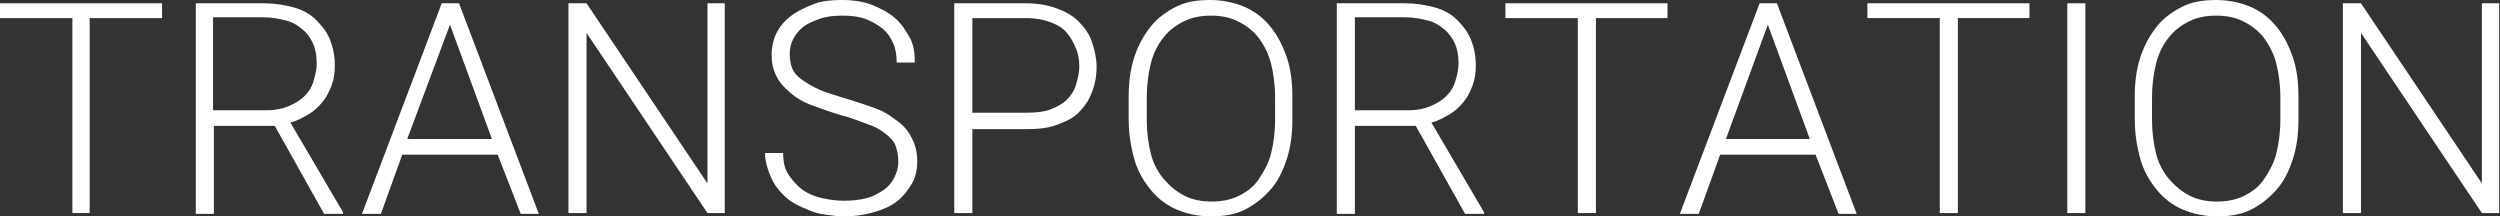
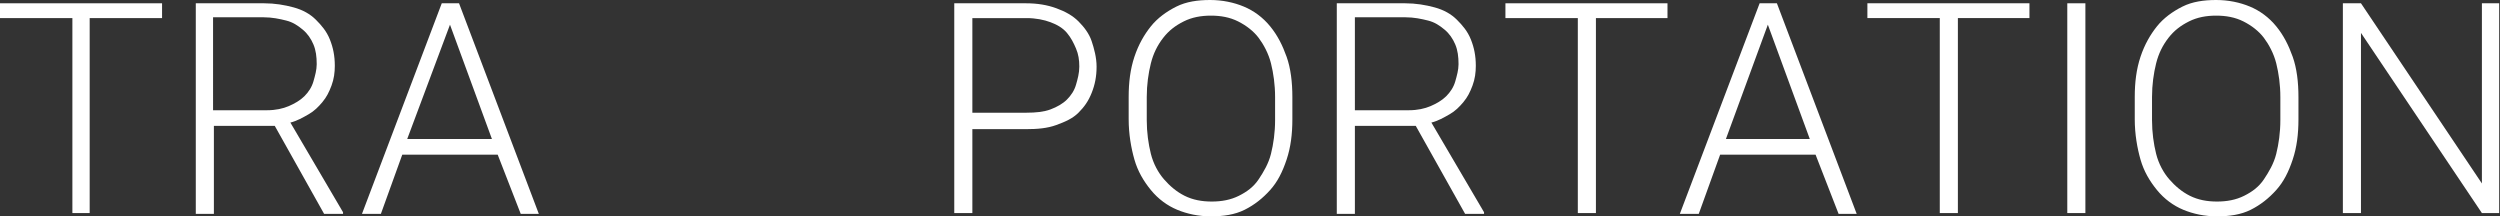
<svg xmlns="http://www.w3.org/2000/svg" version="1.1" id="レイヤー_1" x="0px" y="0px" viewBox="0 0 303.9 26.3" style="enable-background:new 0 0 303.9 26.3;" xml:space="preserve">
  <rect x="0" y="0" width="303.9" height="26.3" fill="#333333" stroke="none" />
  <style type="text/css">
	.st0{fill:#FFFFFF;}
</style>
  <g>
    <path class="st0" d="M19.7,2.2h-8.8v23.7H8.8V2.2H0V0.4h19.7V2.2z" />
    <path class="st0" d="M33.4,15.3h-7.4v10.7h-2.2V0.4h8.3c1.3,0,2.5,0.2,3.6,0.5s2,0.8,2.7,1.5s1.3,1.4,1.7,2.4s0.6,2,0.6,3.2   c0,0.8-0.1,1.6-0.4,2.4s-0.6,1.4-1.1,2s-1,1.1-1.7,1.5s-1.4,0.8-2.2,1l6.4,10.9v0.2h-2.3L33.4,15.3z M25.9,13.4h6.6   c1,0,1.9-0.2,2.6-0.5s1.4-0.7,1.9-1.2s0.9-1.1,1.1-1.8s0.4-1.4,0.4-2.1c0-0.9-0.1-1.7-0.4-2.4s-0.7-1.3-1.3-1.8s-1.2-0.9-2-1.1   s-1.7-0.4-2.8-0.4h-6.1V13.4z" />
    <path class="st0" d="M60.5,18.8H48.9l-2.6,7.2H44l9.7-25.6h2.1l9.7,25.6h-2.2L60.5,18.8z M49.5,16.9h10.3L54.7,3L49.5,16.9z" />
-     <path class="st0" d="M88.2,25.9H86L71.3,4v21.9h-2.2V0.4h2.2l14.7,21.9V0.4h2.1V25.9z" />
-     <path class="st0" d="M109.2,19.7c0-0.7-0.1-1.3-0.3-1.9s-0.6-1-1.2-1.5s-1.3-0.9-2.2-1.2s-2-0.8-3.3-1.1c-1.3-0.4-2.4-0.8-3.5-1.2   s-1.9-0.9-2.6-1.5s-1.3-1.2-1.7-2s-0.6-1.6-0.6-2.6c0-1,0.2-1.9,0.6-2.7s1-1.5,1.8-2.1s1.7-1,2.7-1.4s2.2-0.5,3.5-0.5   c1.3,0,2.6,0.2,3.6,0.6s2,0.9,2.8,1.6s1.3,1.5,1.8,2.4s0.6,1.9,0.6,3H109c0-0.8-0.1-1.6-0.4-2.3s-0.7-1.3-1.3-1.8s-1.3-0.9-2.1-1.2   s-1.8-0.4-2.8-0.4s-2,0.1-2.8,0.4s-1.5,0.6-2,1s-0.9,0.9-1.2,1.5S96,5.9,96,6.6c0,0.6,0.1,1.2,0.3,1.7s0.6,1,1.2,1.4   s1.2,0.8,2.1,1.2s2,0.7,3.3,1.1c1.3,0.4,2.5,0.8,3.6,1.2s1.9,1,2.7,1.6s1.3,1.3,1.7,2.1s0.6,1.7,0.6,2.7c0,1-0.2,2-0.7,2.8   s-1,1.5-1.8,2.1s-1.7,1-2.8,1.3s-2.2,0.5-3.5,0.5c-0.8,0-1.5-0.1-2.3-0.2s-1.5-0.3-2.2-0.6s-1.4-0.6-2-1s-1.1-0.9-1.6-1.5   s-0.8-1.2-1.1-2S93,19.5,93,18.6h2.2c0,1.1,0.2,2,0.7,2.7s1,1.3,1.7,1.8s1.5,0.8,2.4,1s1.8,0.3,2.6,0.3c1,0,1.9-0.1,2.7-0.3   s1.5-0.6,2.1-1s1-0.9,1.3-1.5S109.2,20.4,109.2,19.7z" />
    <path class="st0" d="M118.2,15.5v10.4H116V0.4h8.7c1.4,0,2.6,0.2,3.7,0.6s2,0.9,2.7,1.6s1.3,1.5,1.6,2.4s0.6,2,0.6,3.1   c0,1.2-0.2,2.2-0.6,3.2s-0.9,1.7-1.6,2.4s-1.6,1.1-2.7,1.5s-2.3,0.5-3.7,0.5H118.2z M118.2,13.7h6.6c1.1,0,2.1-0.1,2.9-0.4   s1.5-0.7,2-1.2s0.9-1.1,1.1-1.8s0.4-1.4,0.4-2.2c0-0.8-0.1-1.5-0.4-2.2s-0.6-1.3-1.1-1.9s-1.2-1-2-1.3s-1.8-0.5-2.9-0.5h-6.6V13.7z   " />
    <path class="st0" d="M157.1,14.5c0,1.8-0.2,3.4-0.7,4.9s-1.1,2.7-2,3.7s-1.9,1.8-3.1,2.4s-2.6,0.8-4.1,0.8c-1.5,0-2.9-0.3-4.1-0.8   s-2.3-1.3-3.2-2.4s-1.6-2.3-2-3.7s-0.7-3.1-0.7-4.9v-2.7c0-1.8,0.2-3.4,0.7-4.9s1.2-2.7,2-3.7s1.9-1.8,3.1-2.4s2.6-0.8,4.1-0.8   c1.5,0,2.9,0.3,4.1,0.8s2.3,1.3,3.2,2.4s1.5,2.3,2,3.7s0.7,3.1,0.7,4.9V14.5z M155,11.8c0-1.5-0.2-2.9-0.5-4.1s-0.9-2.3-1.5-3.1   s-1.5-1.5-2.5-2s-2.1-0.7-3.3-0.7c-1.2,0-2.3,0.2-3.3,0.7s-1.8,1.1-2.5,2s-1.2,1.9-1.5,3.1s-0.5,2.6-0.5,4.1v2.8   c0,1.5,0.2,2.9,0.5,4.1s0.9,2.3,1.6,3.1s1.5,1.5,2.5,2s2.1,0.7,3.3,0.7c1.2,0,2.3-0.2,3.3-0.7s1.8-1.1,2.4-2s1.2-1.9,1.5-3.1   s0.5-2.6,0.5-4.1V11.8z" />
    <path class="st0" d="M172.1,15.3h-7.4v10.7h-2.2V0.4h8.3c1.3,0,2.5,0.2,3.6,0.5s2,0.8,2.7,1.5s1.3,1.4,1.7,2.4s0.6,2,0.6,3.2   c0,0.8-0.1,1.6-0.4,2.4s-0.6,1.4-1.1,2s-1,1.1-1.7,1.5s-1.4,0.8-2.2,1l6.4,10.9v0.2h-2.3L172.1,15.3z M164.7,13.4h6.6   c1,0,1.9-0.2,2.6-0.5s1.4-0.7,1.9-1.2s0.9-1.1,1.1-1.8s0.4-1.4,0.4-2.1c0-0.9-0.1-1.7-0.4-2.4s-0.7-1.3-1.3-1.8s-1.2-0.9-2-1.1   s-1.7-0.4-2.8-0.4h-6.1V13.4z" />
    <path class="st0" d="M202.8,2.2H194v23.7h-2.2V2.2h-8.8V0.4h19.7V2.2z" />
    <path class="st0" d="M220.7,18.8h-11.6l-2.6,7.2h-2.3l9.7-25.6h2.1l9.7,25.6h-2.2L220.7,18.8z M209.8,16.9H220L214.9,3L209.8,16.9z   " />
    <path class="st0" d="M246.8,2.2H238v23.7h-2.2V2.2h-8.8V0.4h19.7V2.2z" />
    <path class="st0" d="M253.5,25.9h-2.2V0.4h2.2V25.9z" />
    <path class="st0" d="M279.4,14.5c0,1.8-0.2,3.4-0.7,4.9s-1.1,2.7-2,3.7s-1.9,1.8-3.1,2.4s-2.6,0.8-4.1,0.8c-1.5,0-2.9-0.3-4.1-0.8   s-2.3-1.3-3.2-2.4s-1.6-2.3-2-3.7s-0.7-3.1-0.7-4.9v-2.7c0-1.8,0.2-3.4,0.7-4.9s1.2-2.7,2-3.7s1.9-1.8,3.1-2.4s2.6-0.8,4.1-0.8   c1.5,0,2.9,0.3,4.1,0.8s2.3,1.3,3.2,2.4s1.5,2.3,2,3.7s0.7,3.1,0.7,4.9V14.5z M277.2,11.8c0-1.5-0.2-2.9-0.5-4.1s-0.9-2.3-1.5-3.1   s-1.5-1.5-2.5-2s-2.1-0.7-3.3-0.7c-1.2,0-2.3,0.2-3.3,0.7s-1.8,1.1-2.5,2s-1.2,1.9-1.5,3.1s-0.5,2.6-0.5,4.1v2.8   c0,1.5,0.2,2.9,0.5,4.1s0.9,2.3,1.6,3.1s1.5,1.5,2.5,2s2.1,0.7,3.3,0.7c1.2,0,2.3-0.2,3.3-0.7s1.8-1.1,2.4-2s1.2-1.9,1.5-3.1   s0.5-2.6,0.5-4.1V11.8z" />
    <path class="st0" d="M303.9,25.9h-2.2L287,4v21.9h-2.2V0.4h2.2l14.7,21.9V0.4h2.1V25.9z" />
  </g>
</svg>